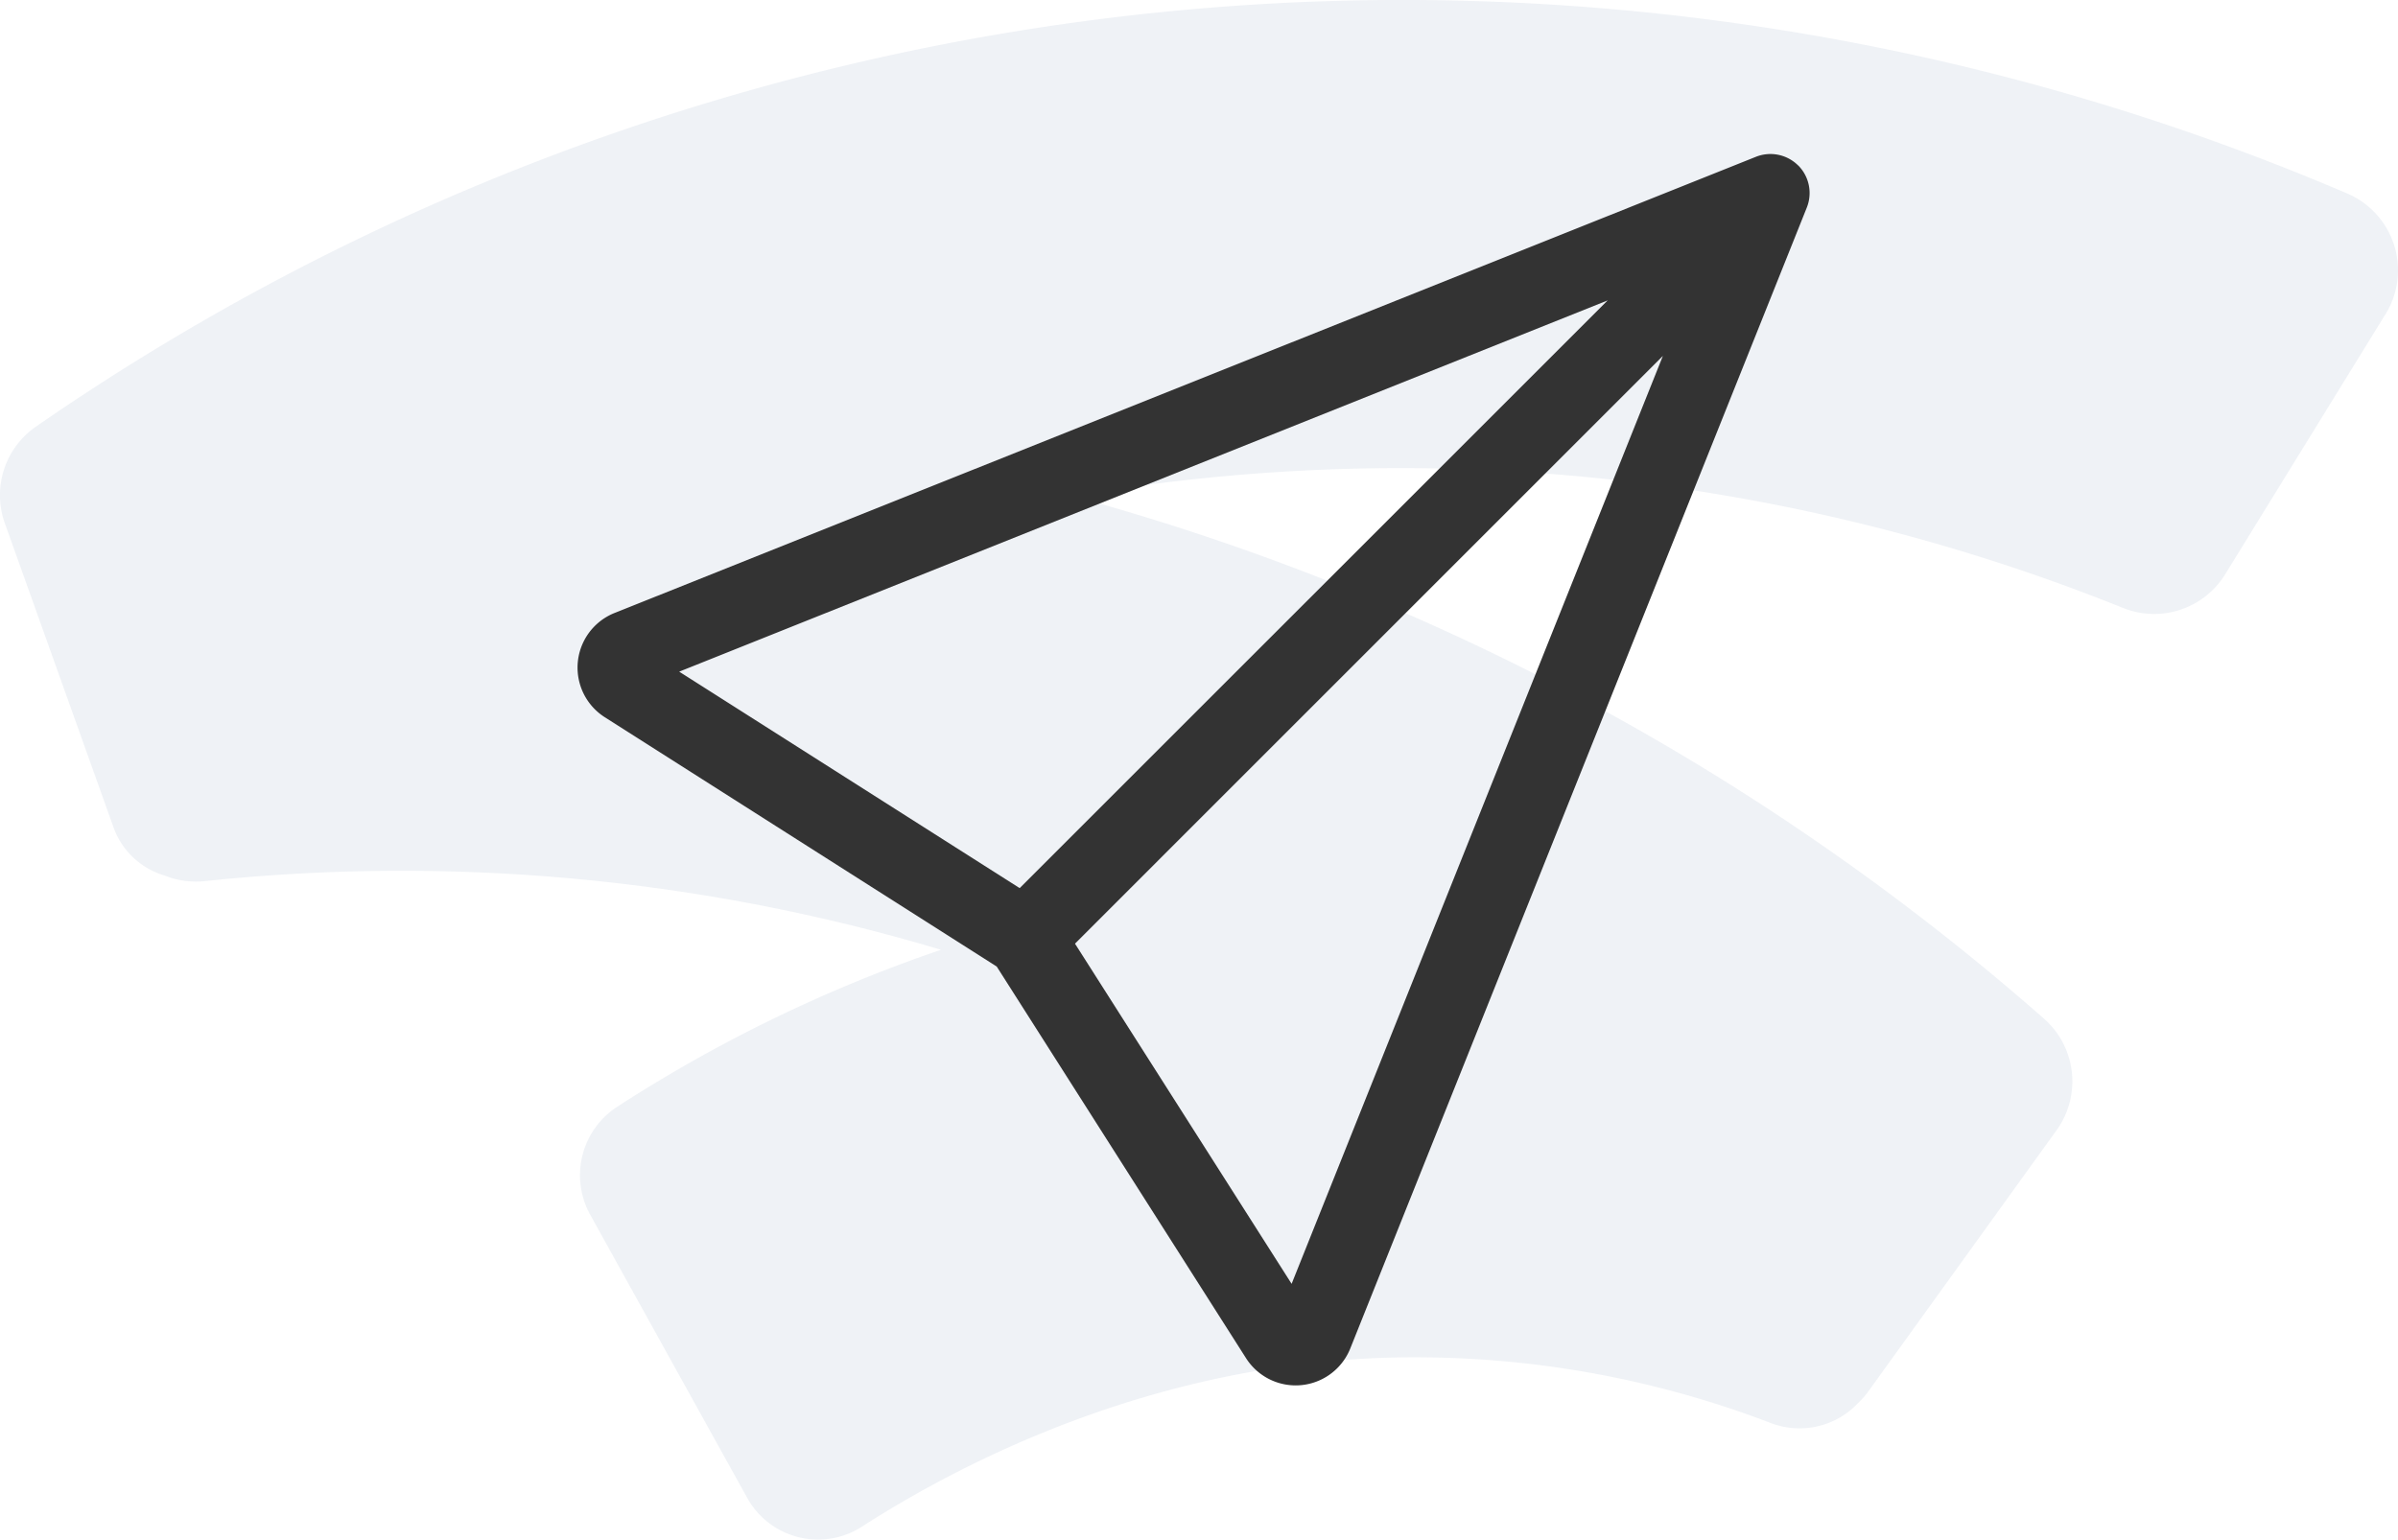
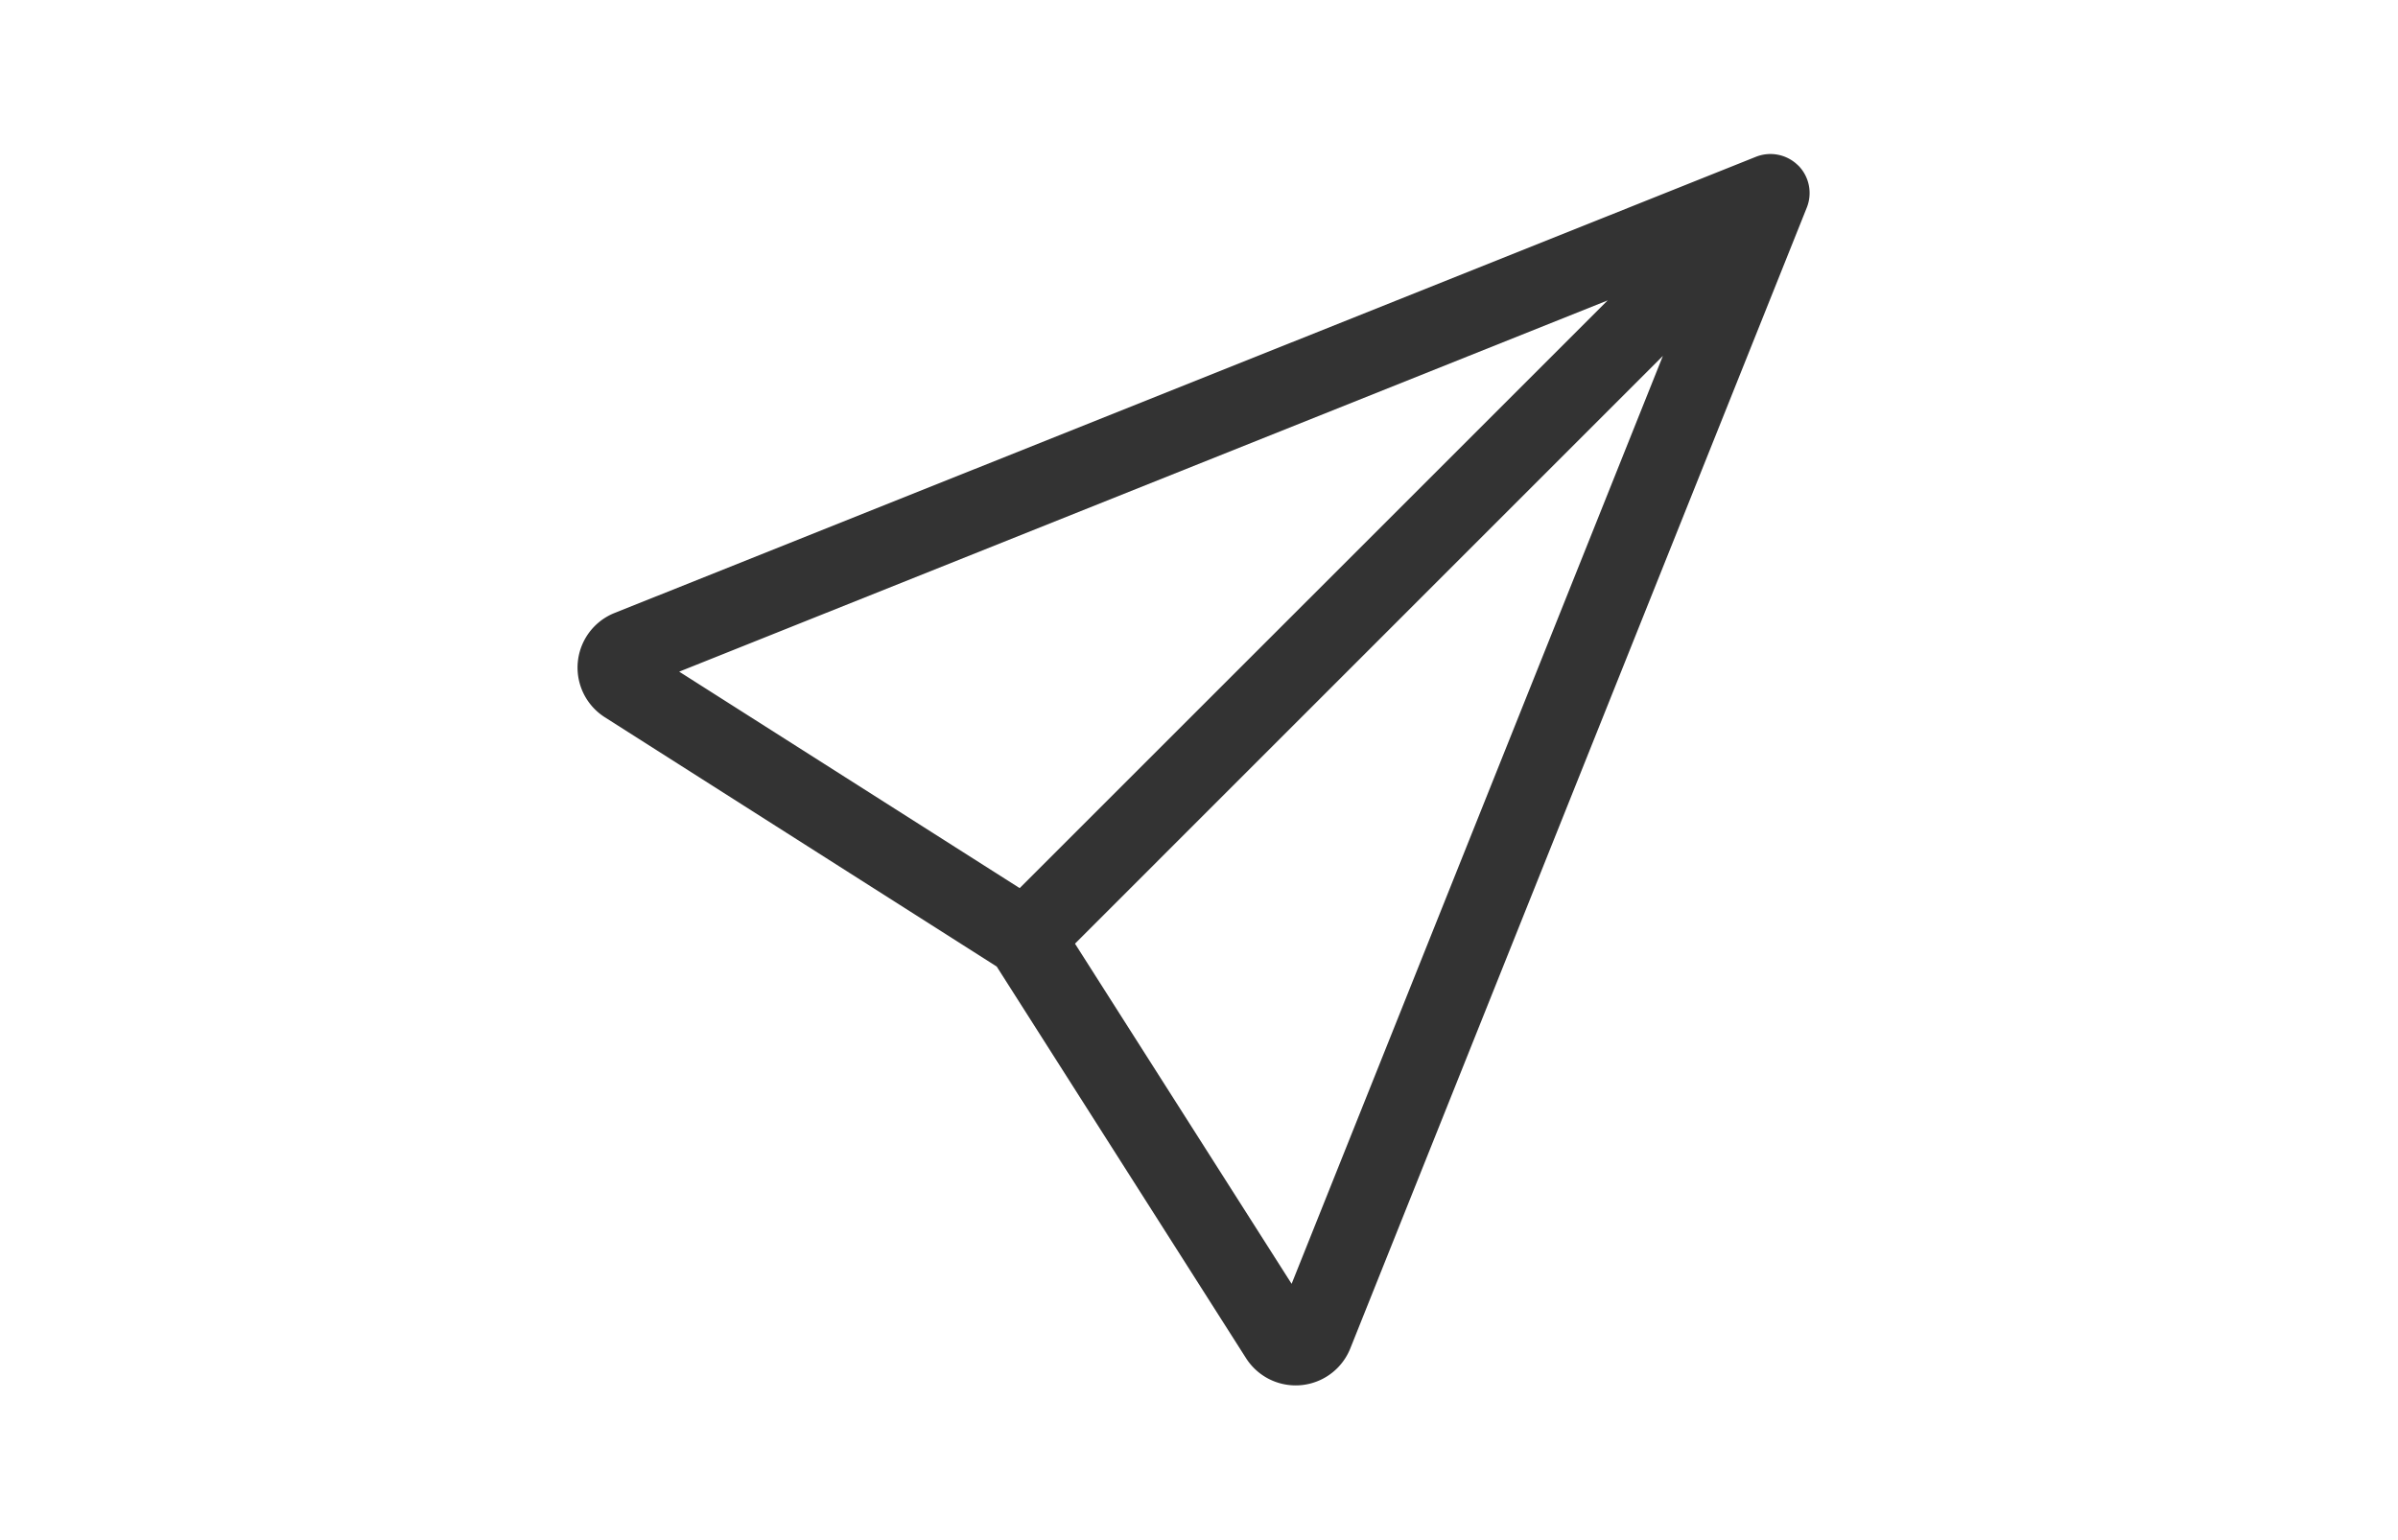
<svg xmlns="http://www.w3.org/2000/svg" width="124.564" height="80" viewBox="0 0 124.564 80">
  <g id="Group_84" data-name="Group 84" transform="translate(-460 -860)">
-     <path id="Path_82" data-name="Path 82" d="M123.925,16.306l-8.346,13.548a4.334,4.334,0,0,1-5.324,1.725,100.485,100.485,0,0,0-54.521-5.8,126.991,126.991,0,0,1,50.451,27.161,4.338,4.338,0,0,1,.649,5.78L97.078,72.26a3.826,3.826,0,0,1-.52.6.007.007,0,0,1-.007.007A4.173,4.173,0,0,1,92,73.949a51.547,51.547,0,0,0-18.387-3.421c-13.064-.05-23.576,5.409-28.843,8.8a4.207,4.207,0,0,1-5.958-1.5L30.648,63.1a4.239,4.239,0,0,1,1.44-5.609,76.058,76.058,0,0,1,16.791-8.139A97.649,97.649,0,0,0,10.65,45.783a4.353,4.353,0,0,1-2.124-.3H8.519a4.015,4.015,0,0,1-2.63-2.516L.251,27.189a4.329,4.329,0,0,1,1.6-5.01A124.748,124.748,0,0,1,121.929,10.056a4.338,4.338,0,0,1,2,6.25" transform="translate(460 860)" fill="rgba(74,104,154,0.25)" opacity="0.35" />
    <path id="Path_84" data-name="Path 84" d="M218.337,3.622a2.034,2.034,0,0,1,.448,2.2L195.072,65.1a3.056,3.056,0,0,1-5.415.5L176.707,45.252,156.352,32.3a3.057,3.057,0,0,1,.506-5.42l59.28-23.7a2.038,2.038,0,0,1,2.2.448ZM180.773,44.063l11.253,17.676,19.285-48.215Zm27.659-33.42L160.214,29.93,177.9,41.177l30.539-30.534Z" transform="translate(335.067 864.97)" fill="#333" />
  </g>
</svg>